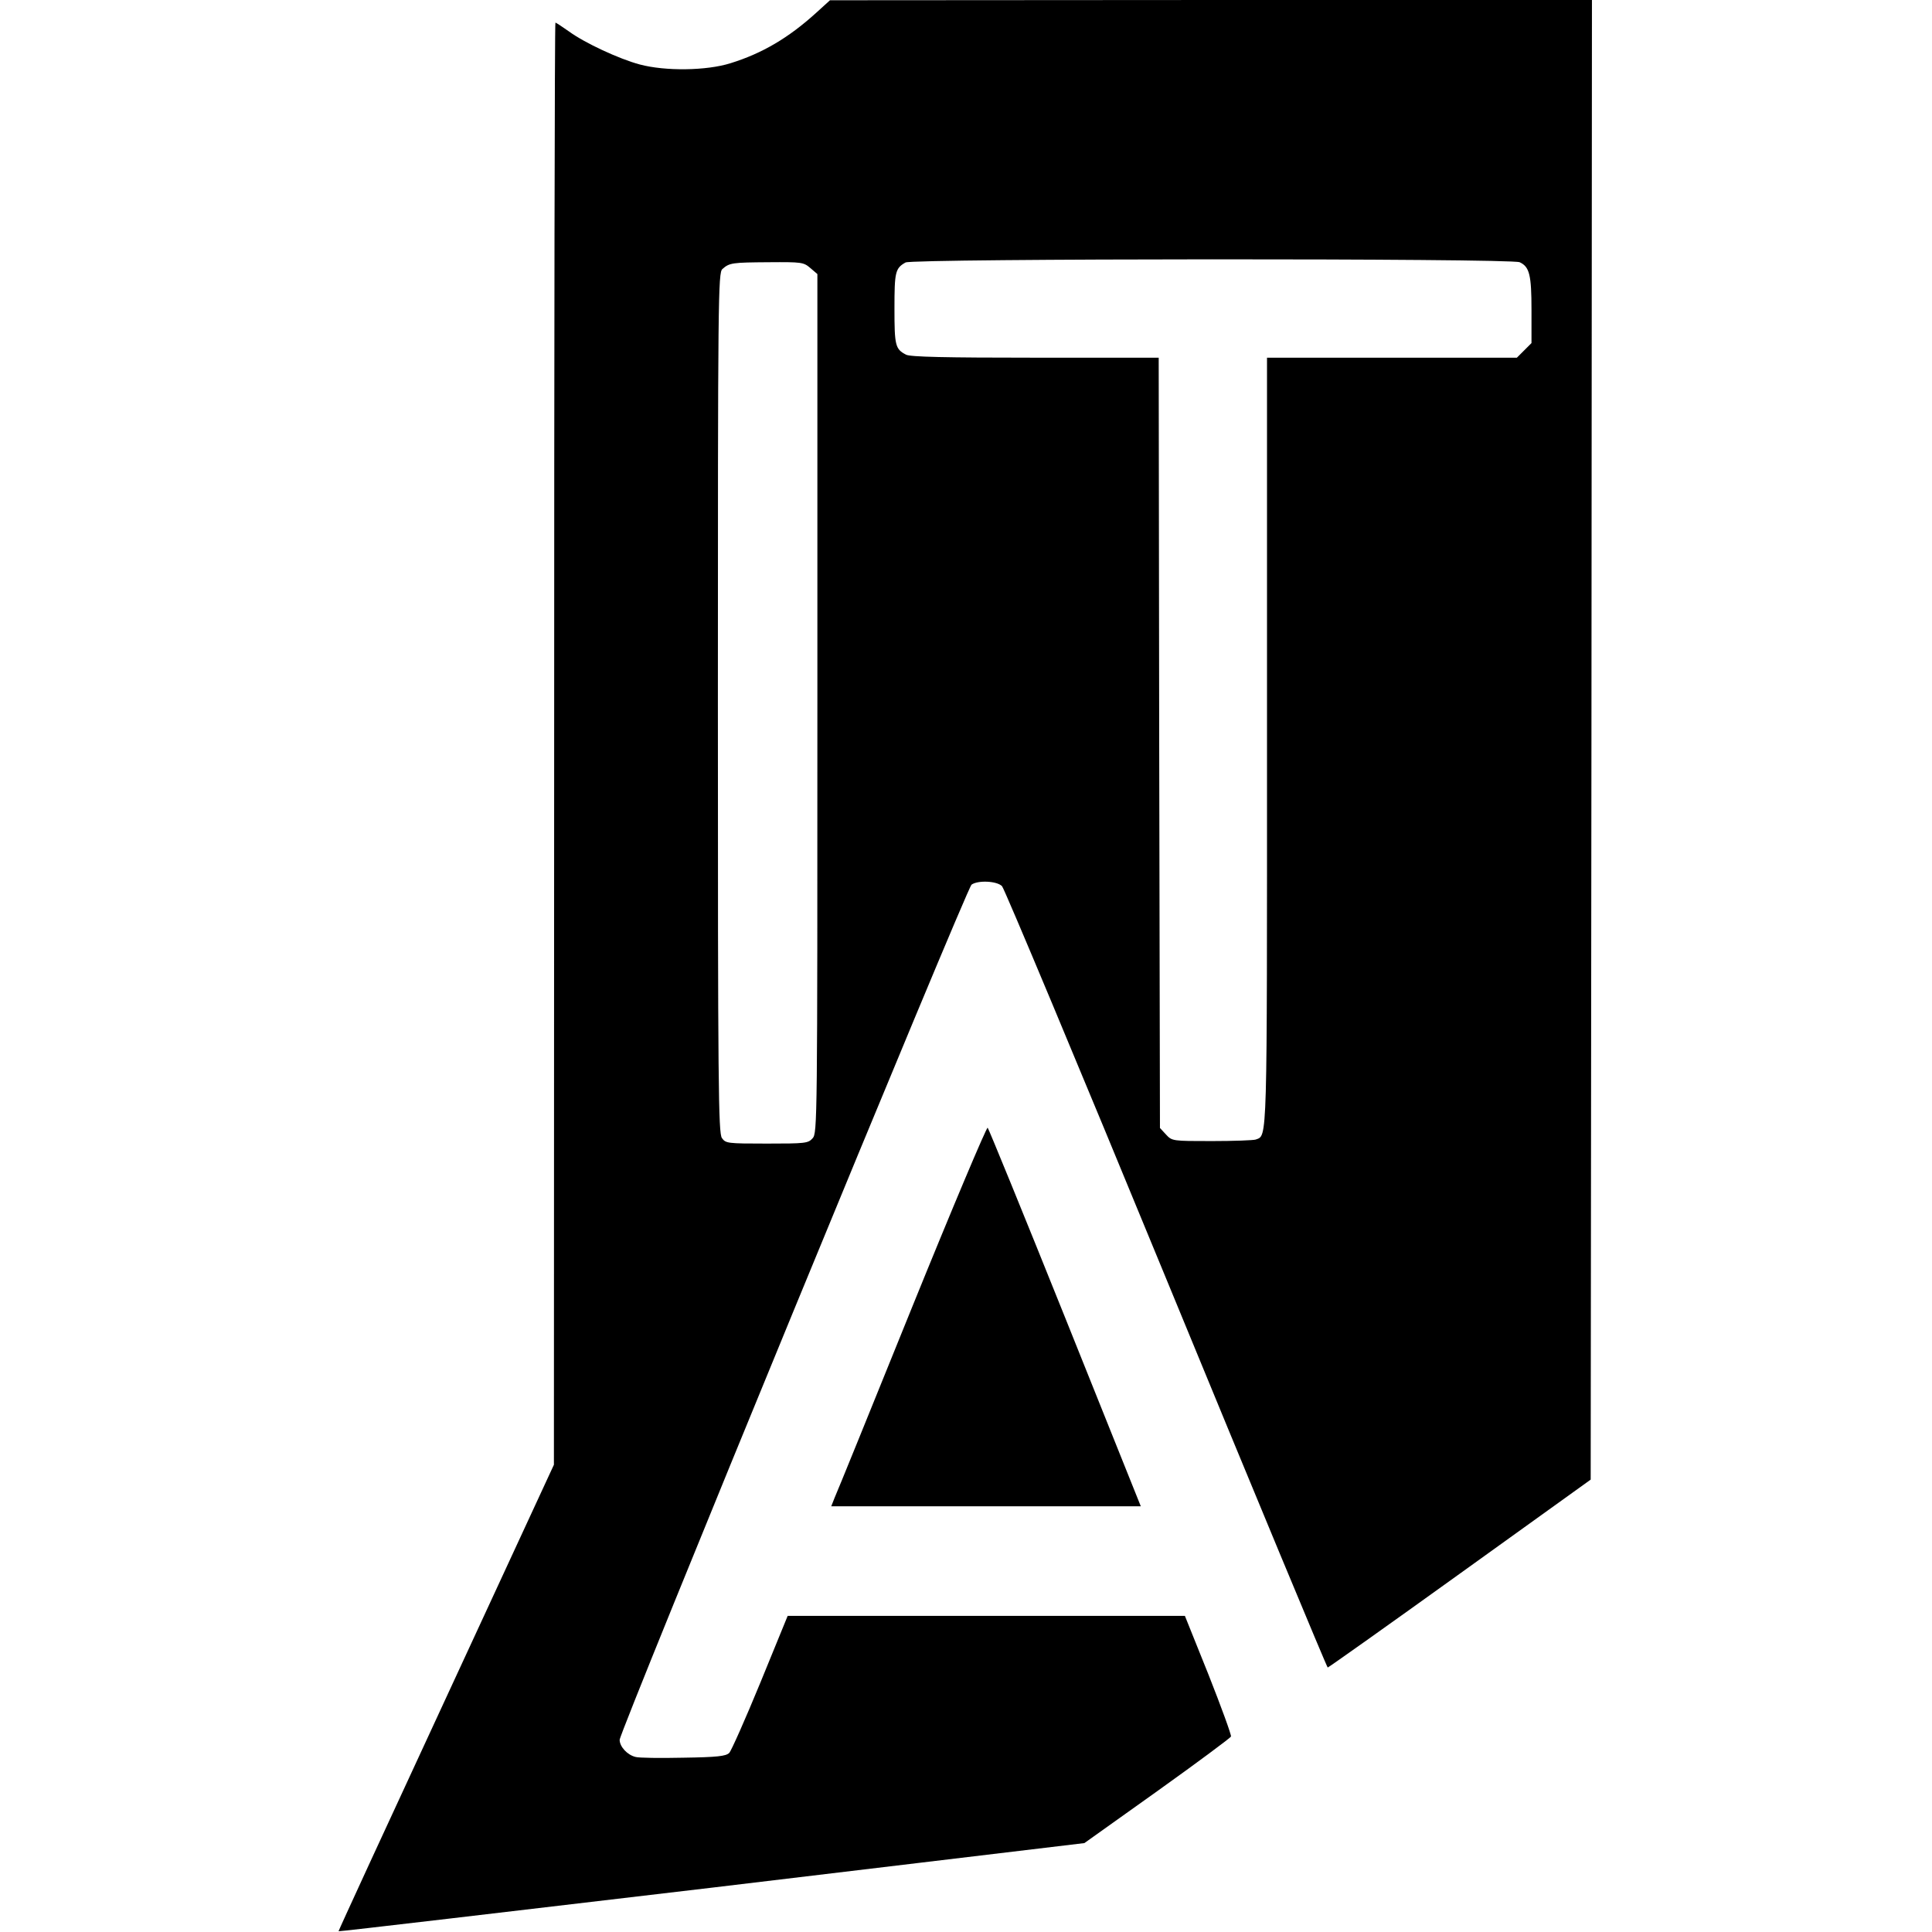
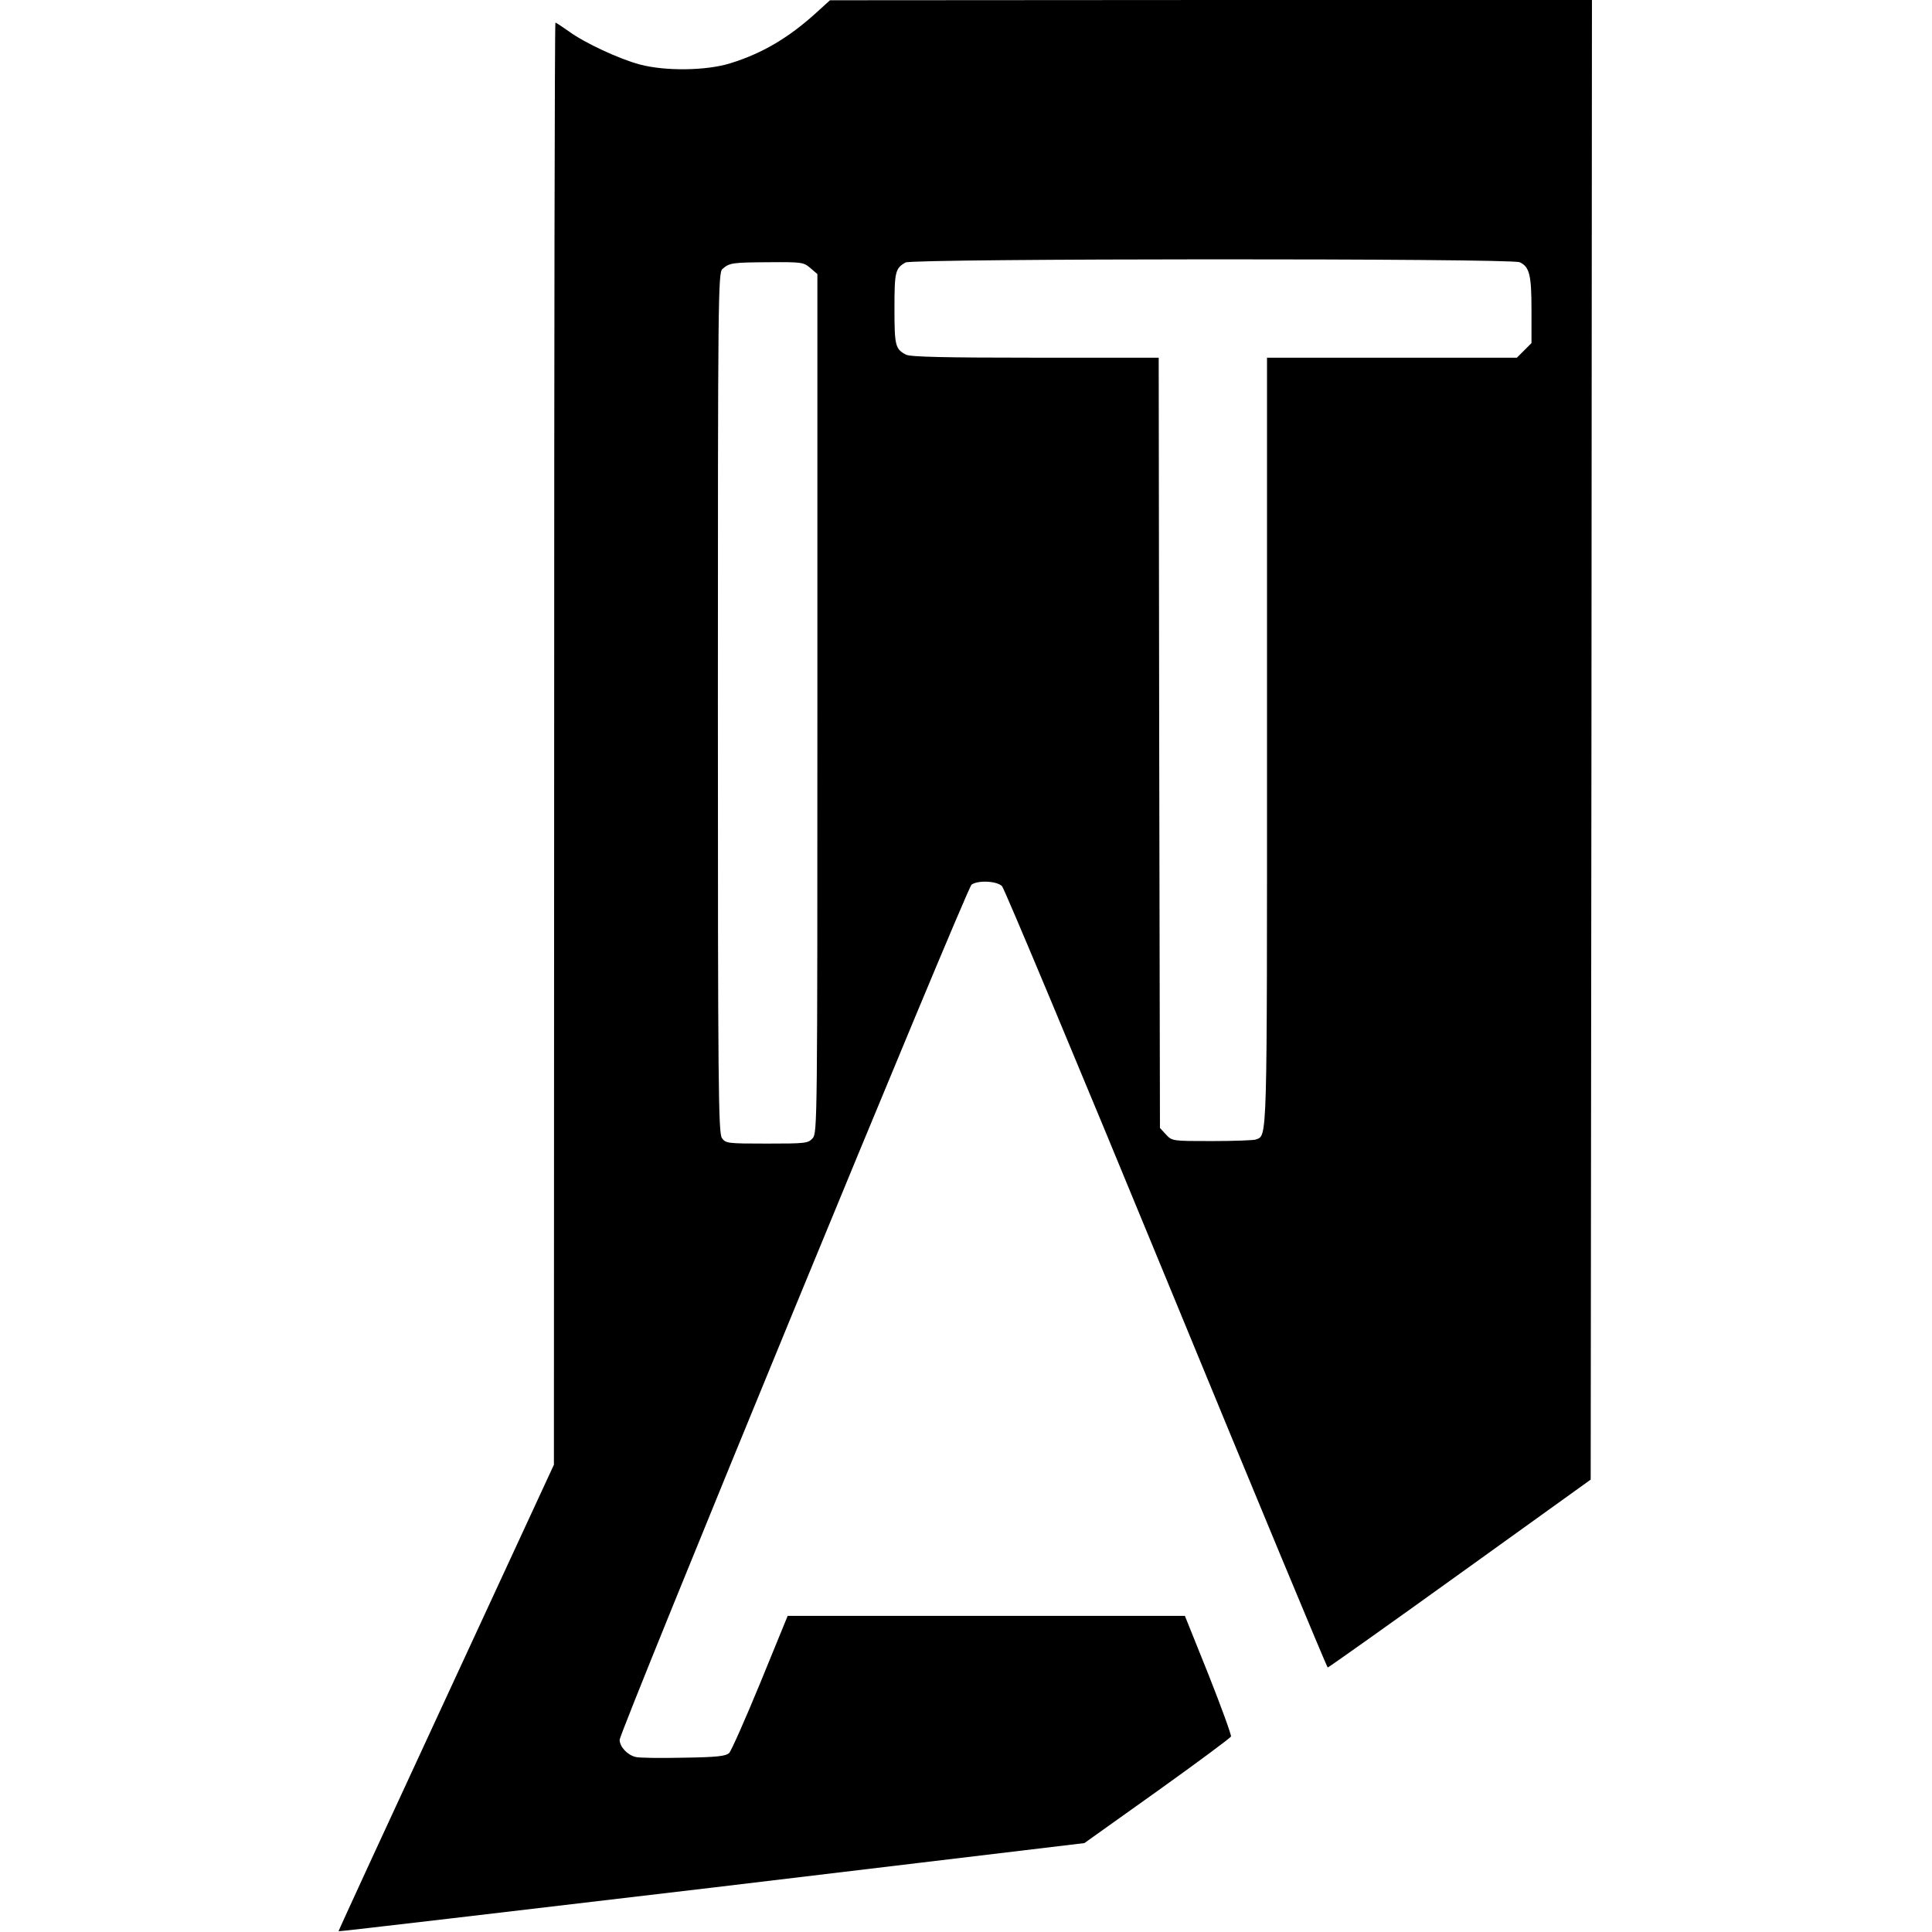
<svg xmlns="http://www.w3.org/2000/svg" version="1.0" width="767pt" height="767pt" viewBox="0 0 767 767" preserveAspectRatio="xMidYMid meet">
  <g transform="translate(0,767) scale(0.1,-0.1)" fill="#000000" stroke="none">
    <path d="M3240 7619 c-109 -99 -214 -161 -340 -200 -95 -30 -259 -32 -360 -5 -82 22 -218 85 -281 131 -27 19 -51 35 -54 35 -3 0 -5 -1288 -5 -2862 l-1 -2863 -428 -925 c-236 -509 -428 -926 -427 -927 1 -2 668 77 1482 173 l1479 177 289 206 c158 113 290 211 293 217 2 6 -38 116 -89 245 l-94 234 -789 0 -788 0 -108 -264 c-60 -146 -116 -272 -124 -280 -13 -13 -48 -17 -182 -19 -91 -2 -177 -1 -190 3 -33 8 -63 41 -63 68 0 33 1377 3380 1397 3395 25 18 100 15 121 -6 9 -9 303 -711 652 -1559 349 -848 638 -1543 641 -1543 3 0 240 168 525 373 l519 373 3 2937 2 2937 -1512 0 -1513 -1 -55 -50z m2793 -990 c39 -18 47 -50 47 -190 l0 -131 -29 -29 -29 -29 -496 0 -496 0 0 -1520 c0 -1622 2 -1566 -45 -1584 -9 -3 -87 -6 -174 -6 -156 0 -158 0 -182 26 l-24 26 -3 1529 -2 1529 -491 0 c-354 0 -496 3 -512 12 -43 22 -46 37 -46 183 0 145 3 160 44 183 28 16 2403 17 2438 1z m-2816 -23 l28 -24 0 -1705 c0 -1663 0 -1705 -19 -1726 -18 -20 -29 -21 -182 -21 -157 0 -163 1 -178 22 -14 20 -16 201 -16 1729 0 1612 1 1707 18 1721 28 25 40 26 184 27 131 1 138 0 165 -23z" />
-     <path d="M3620 2478 c-161 -398 -299 -738 -307 -755 l-13 -33 614 0 615 0 -300 748 c-165 411 -304 751 -308 755 -4 4 -140 -318 -301 -715z" />
  </g>
</svg>